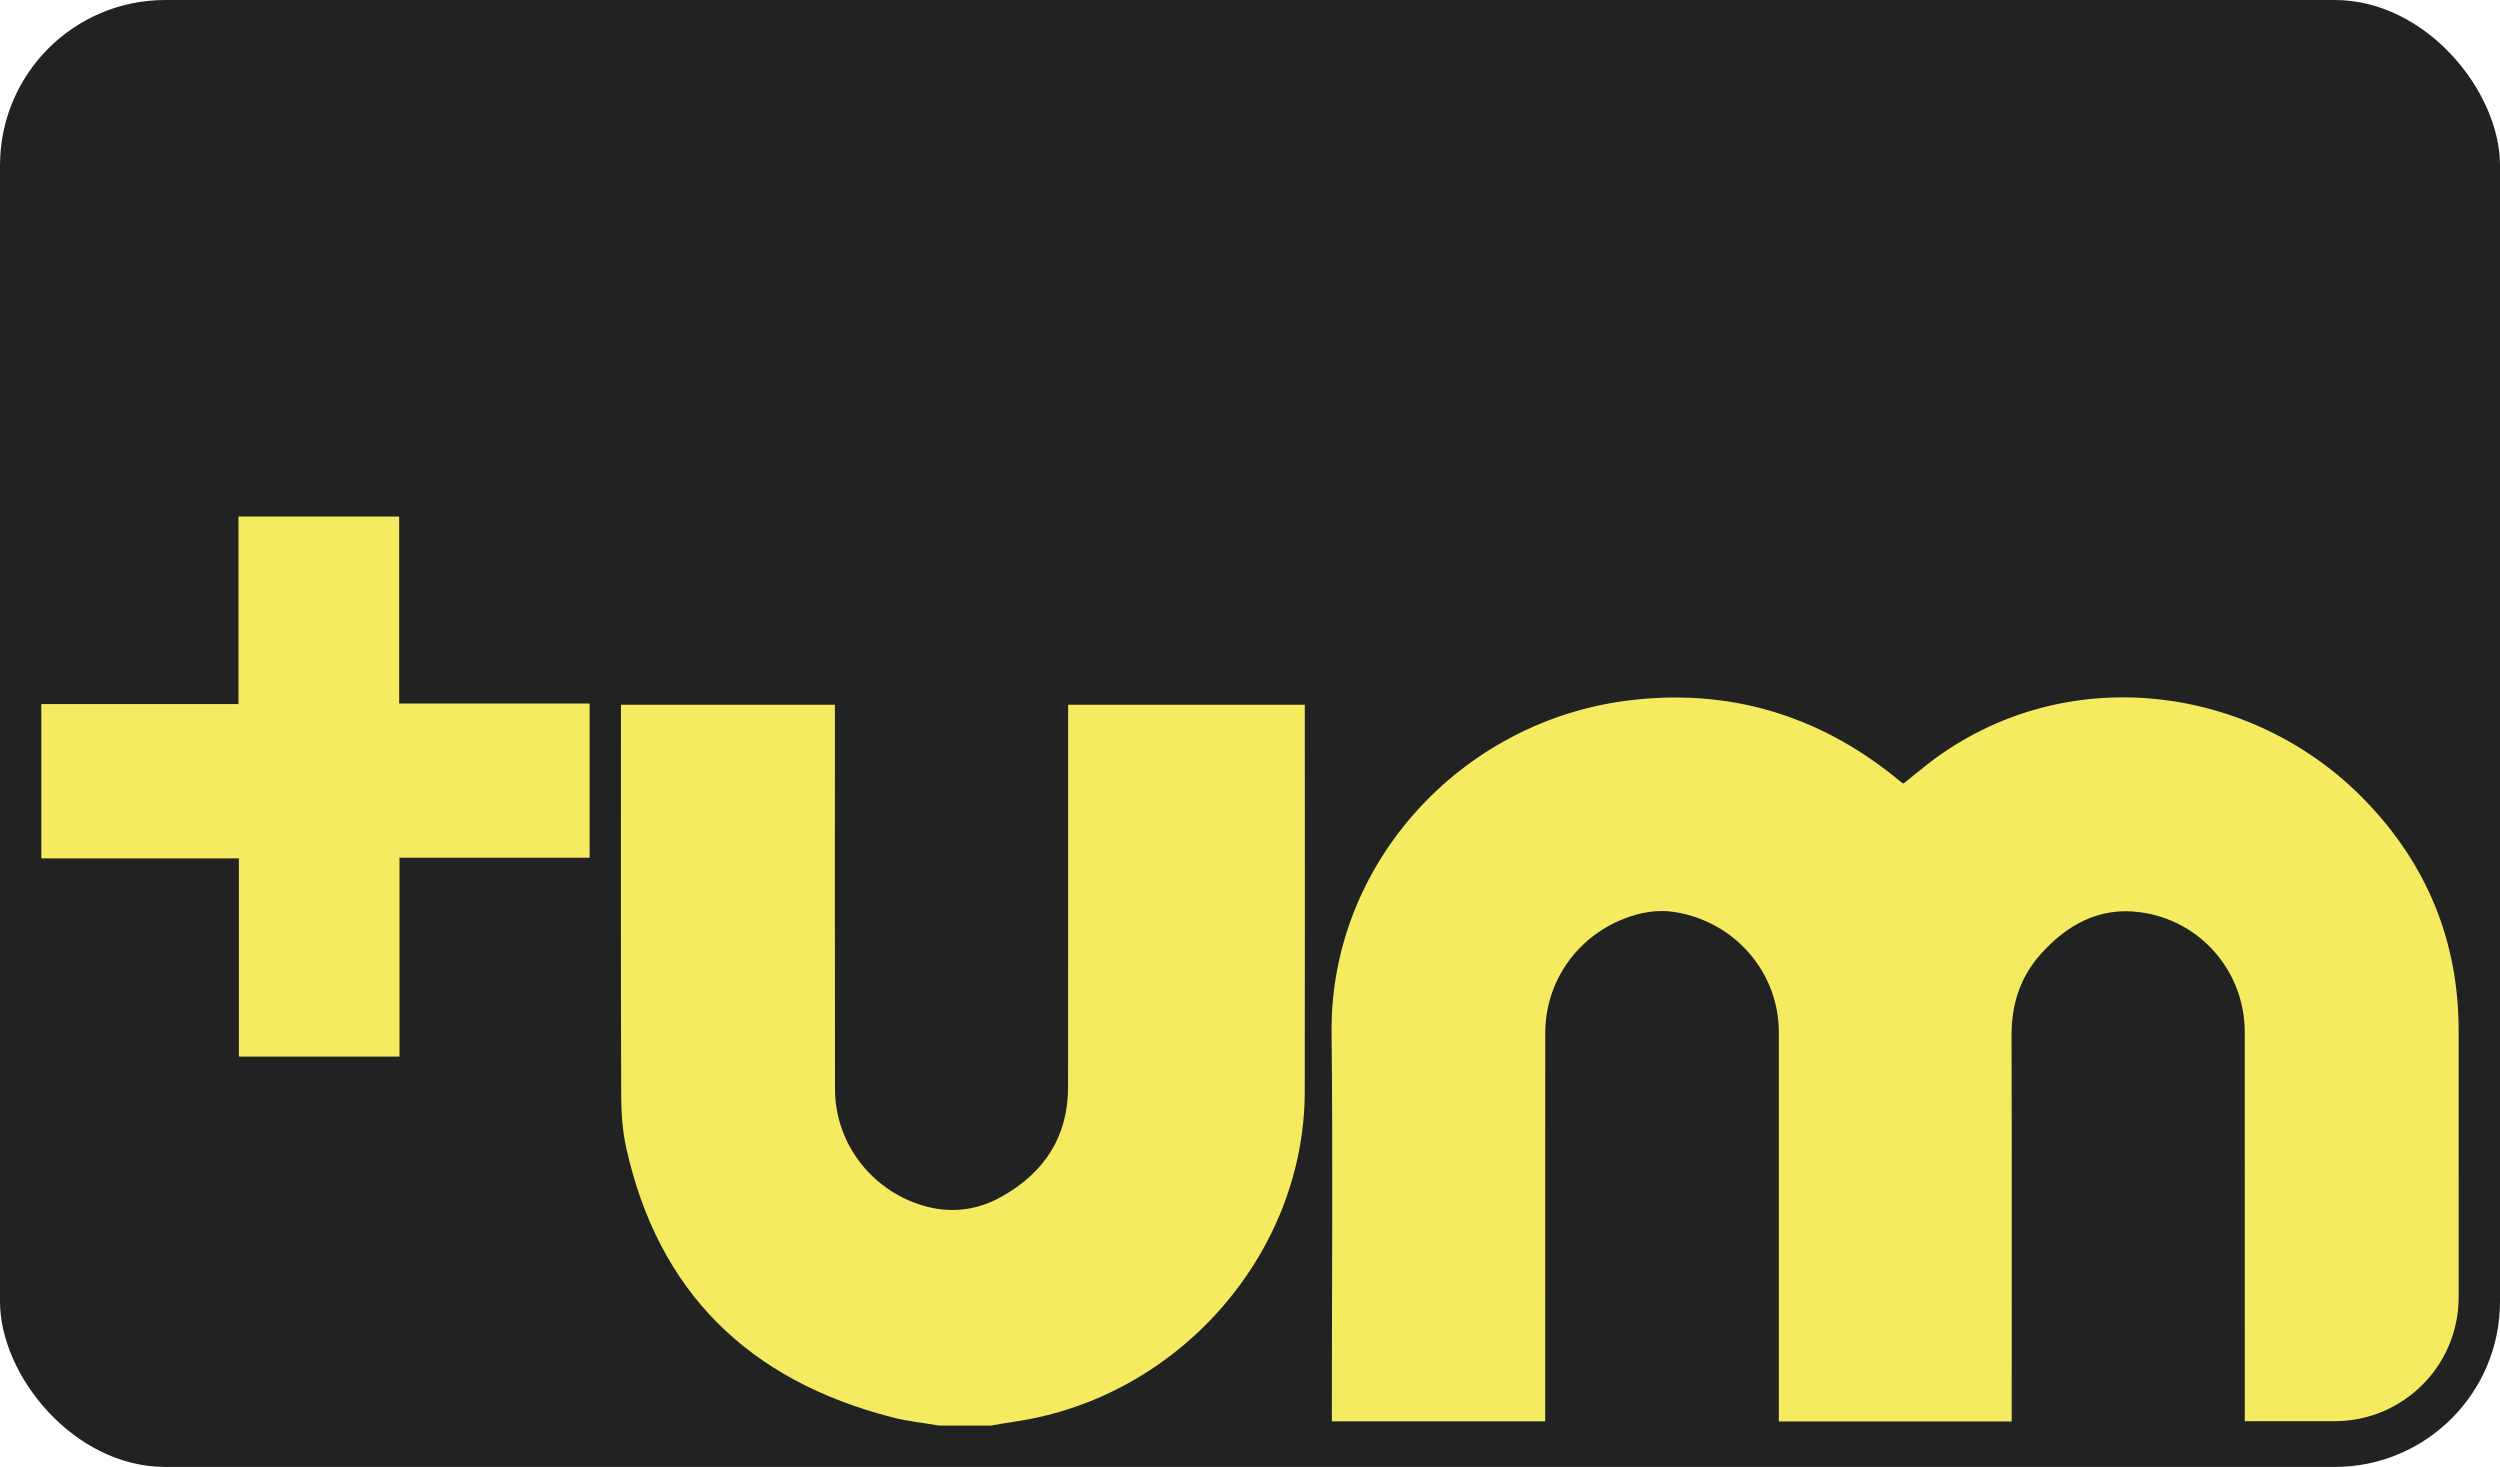
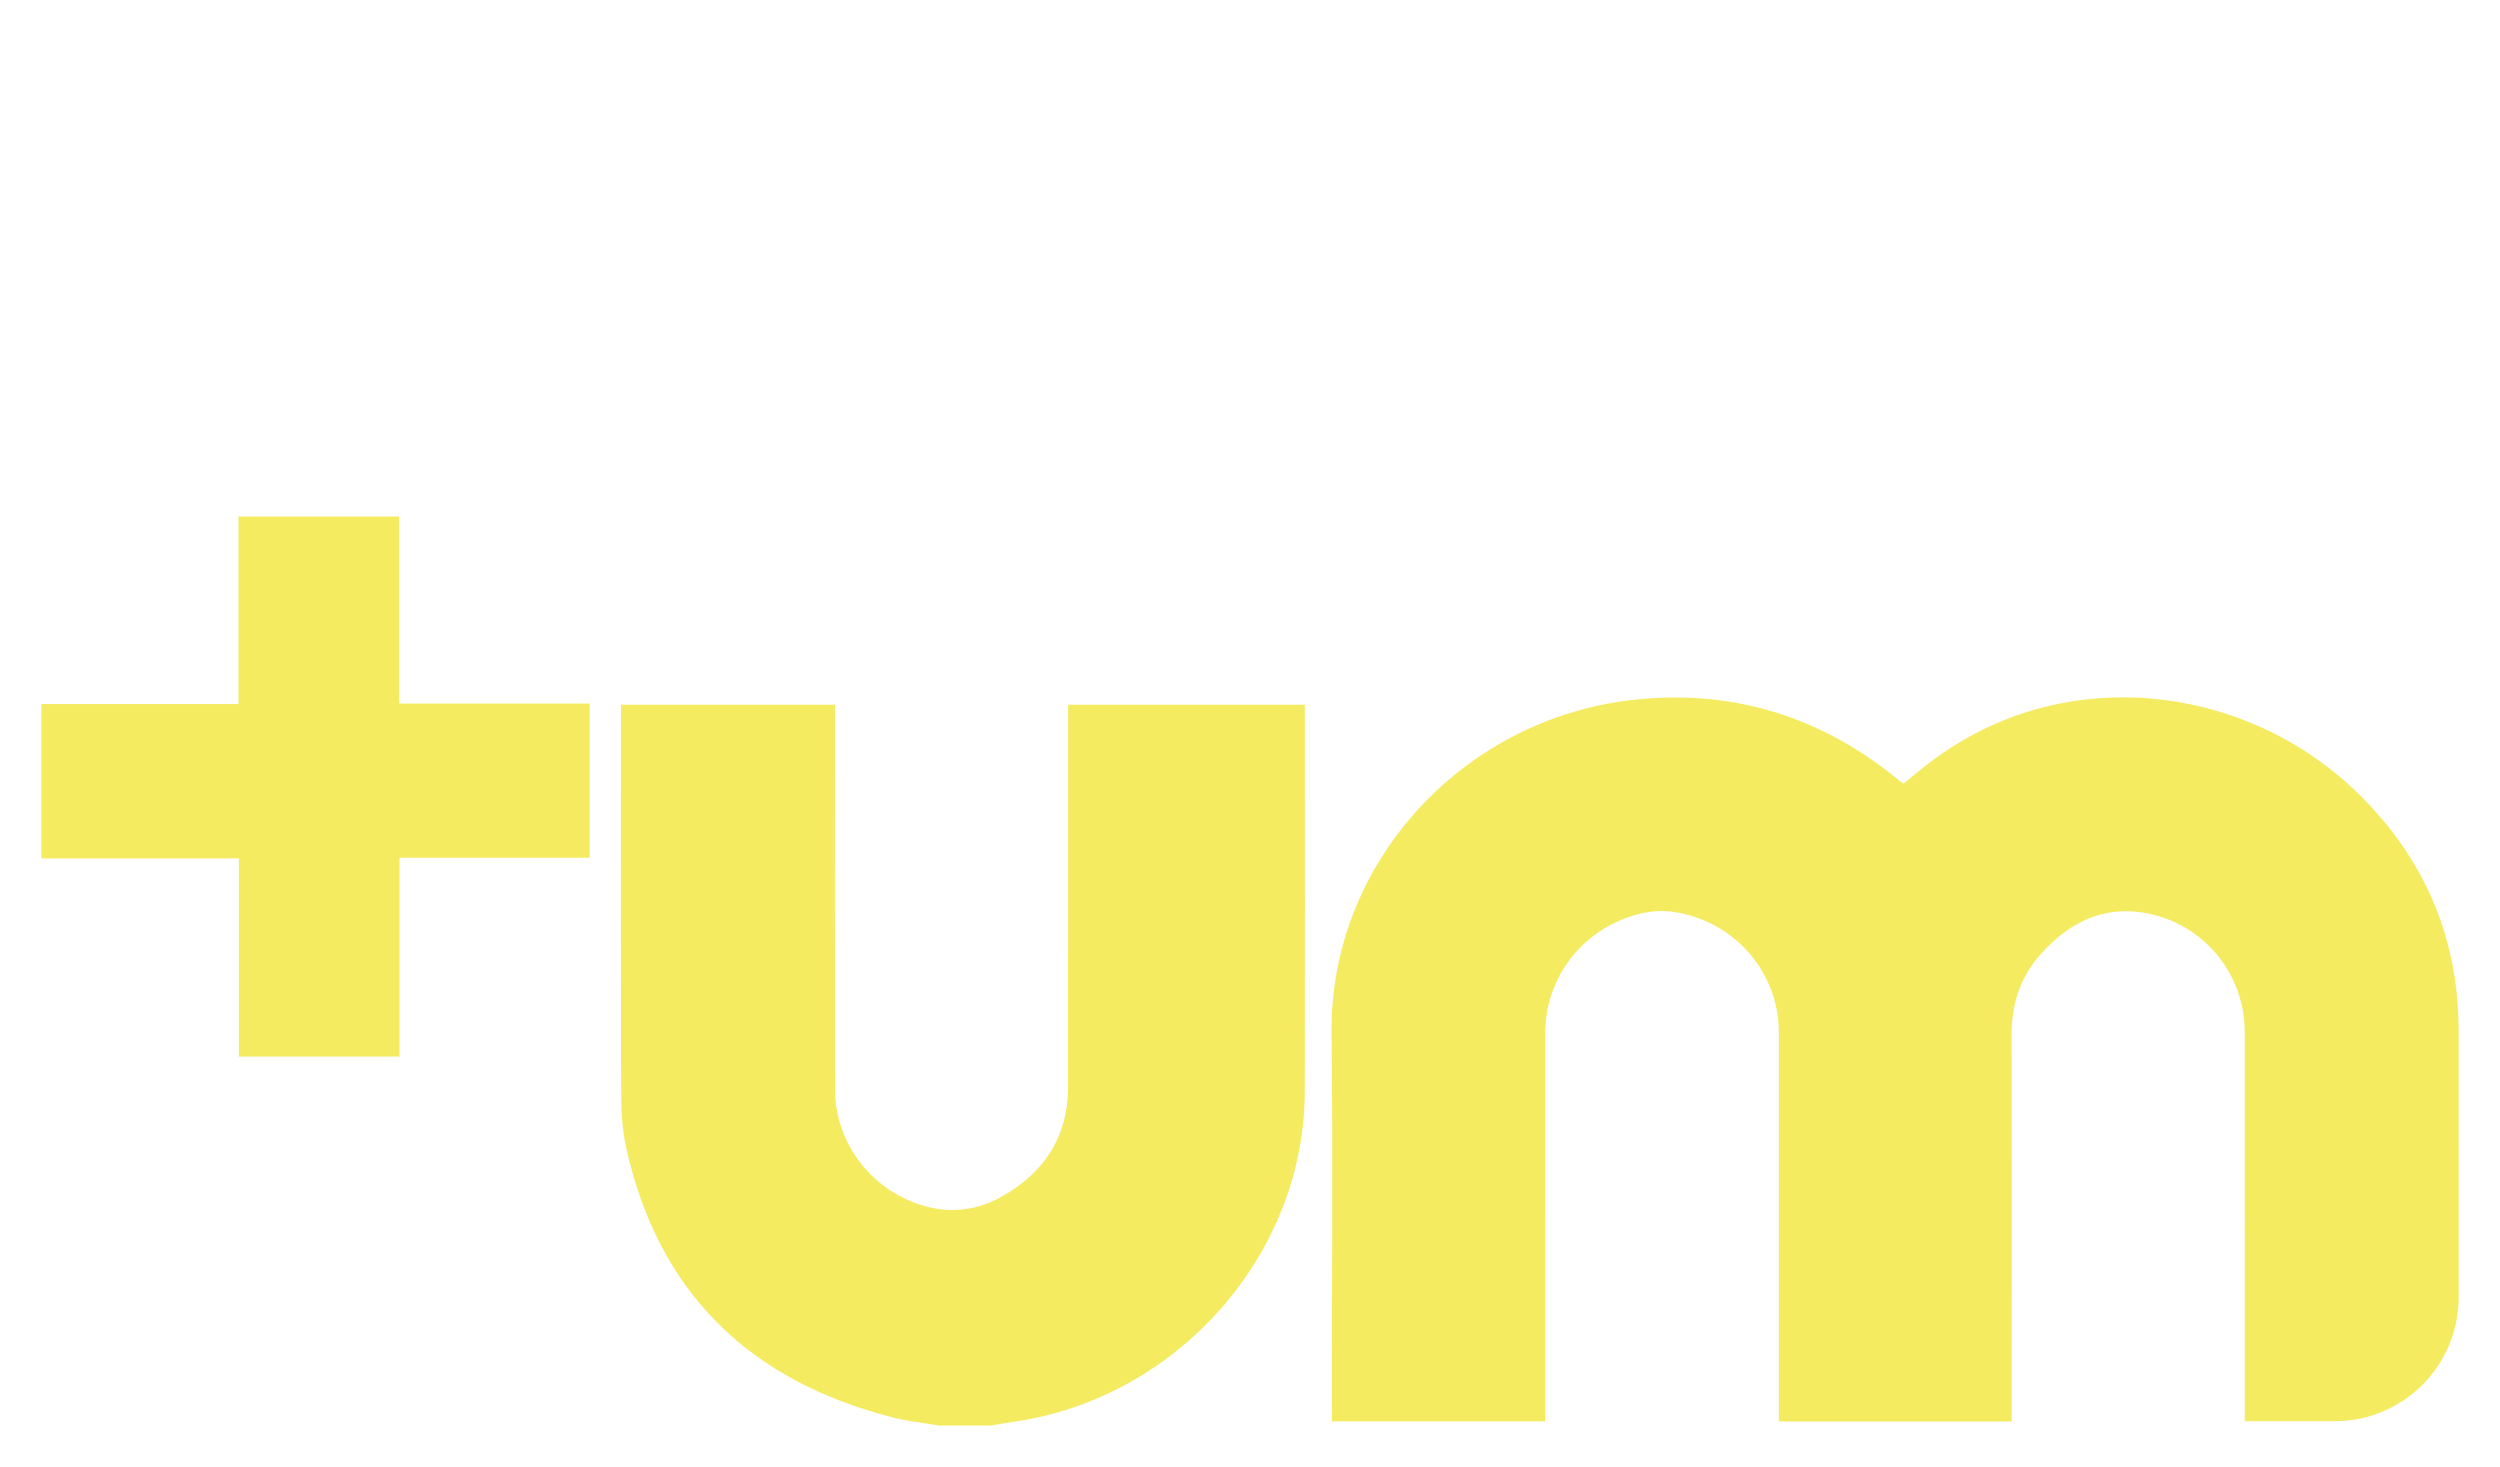
<svg xmlns="http://www.w3.org/2000/svg" width="121" height="71" viewBox="0 0 121 71" fill="none">
-   <rect width="121" height="71" rx="8" fill="#222222" />
  <path d="M45.471 69C44.715 68.87 43.945 68.792 43.205 68.603C36.226 66.818 31.849 62.521 30.306 55.539C30.122 54.705 30.069 53.831 30.066 52.974C30.046 46.815 30.055 40.655 30.055 34.496V34.108H40.409V34.691C40.409 40.699 40.403 46.706 40.413 52.714C40.417 55.397 42.272 57.736 44.877 58.406C46.157 58.735 47.372 58.542 48.496 57.908C50.559 56.744 51.692 55.003 51.694 52.623C51.7 46.7 51.697 40.777 51.697 34.854C51.697 34.619 51.697 34.384 51.697 34.109H63.152V34.573C63.152 40.665 63.163 46.757 63.15 52.849C63.131 60.715 57.003 67.663 49.095 68.809C48.708 68.866 48.324 68.936 47.939 69H45.471ZM97.366 68.798V68.129C97.366 62.123 97.377 56.116 97.359 50.11C97.354 48.626 97.769 47.308 98.757 46.196C100.03 44.762 101.604 43.882 103.595 44.153C106.524 44.551 108.644 47.034 108.646 49.954C108.649 56.012 108.647 62.069 108.647 68.126C108.647 68.34 108.647 68.554 108.647 68.785H112.999C116.313 68.785 118.999 66.099 119 62.785C119 58.454 119.001 54.018 118.998 49.876C118.996 45.578 117.484 41.859 114.481 38.75C109.007 33.08 99.897 31.902 93.348 36.945C92.933 37.265 92.531 37.602 92.132 37.924C92.075 37.892 92.042 37.879 92.017 37.858C91.924 37.783 91.834 37.705 91.741 37.63C87.95 34.573 83.597 33.294 78.757 33.91C70.667 34.942 64.36 41.846 64.448 49.999C64.514 56.056 64.462 62.113 64.462 68.171C64.462 68.368 64.462 68.564 64.462 68.792H74.788C74.788 68.553 74.788 68.338 74.788 68.123C74.788 62.083 74.785 56.042 74.79 50.002C74.793 47.526 76.299 45.359 78.625 44.458C79.402 44.158 80.204 44.012 81.04 44.141C83.951 44.59 86.096 47.057 86.096 49.96C86.098 56.017 86.096 62.074 86.096 68.131V68.798H97.366ZM19.336 51.141V41.514H28.538V34.051H19.32V25H11.542V34.076H2V41.546H11.562V51.141H19.336Z" fill="#F4EB60" />
</svg>